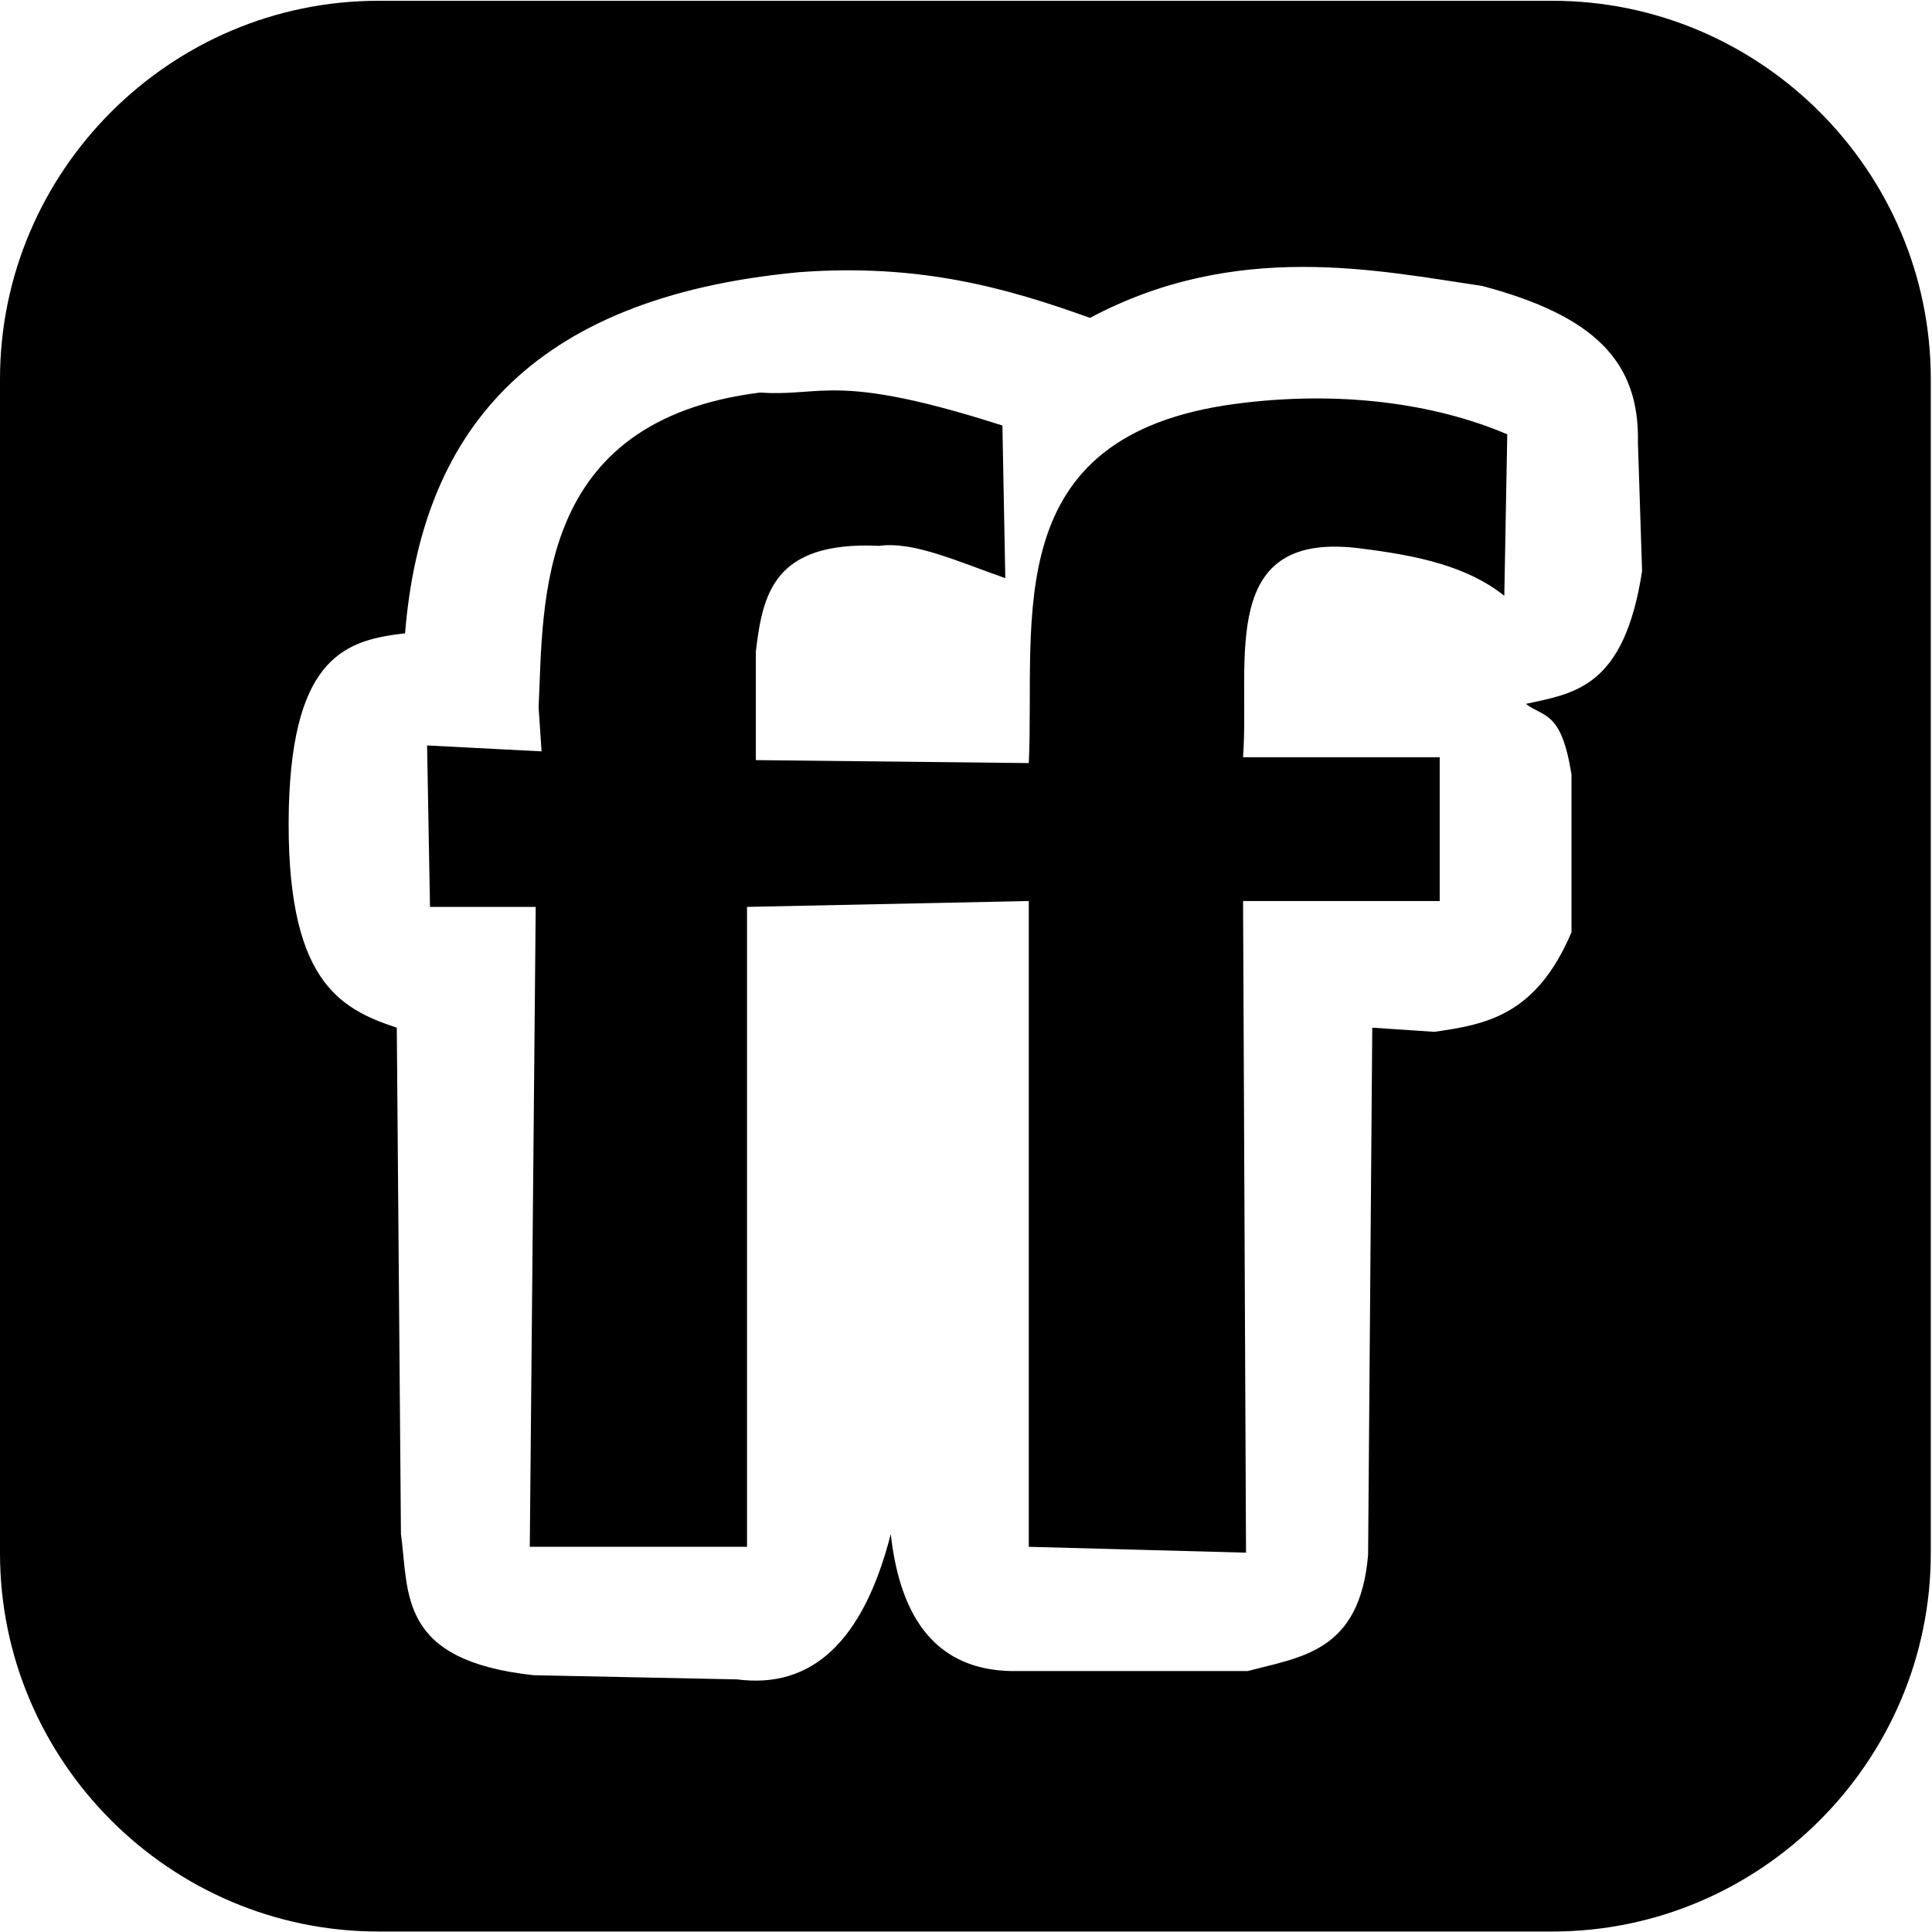
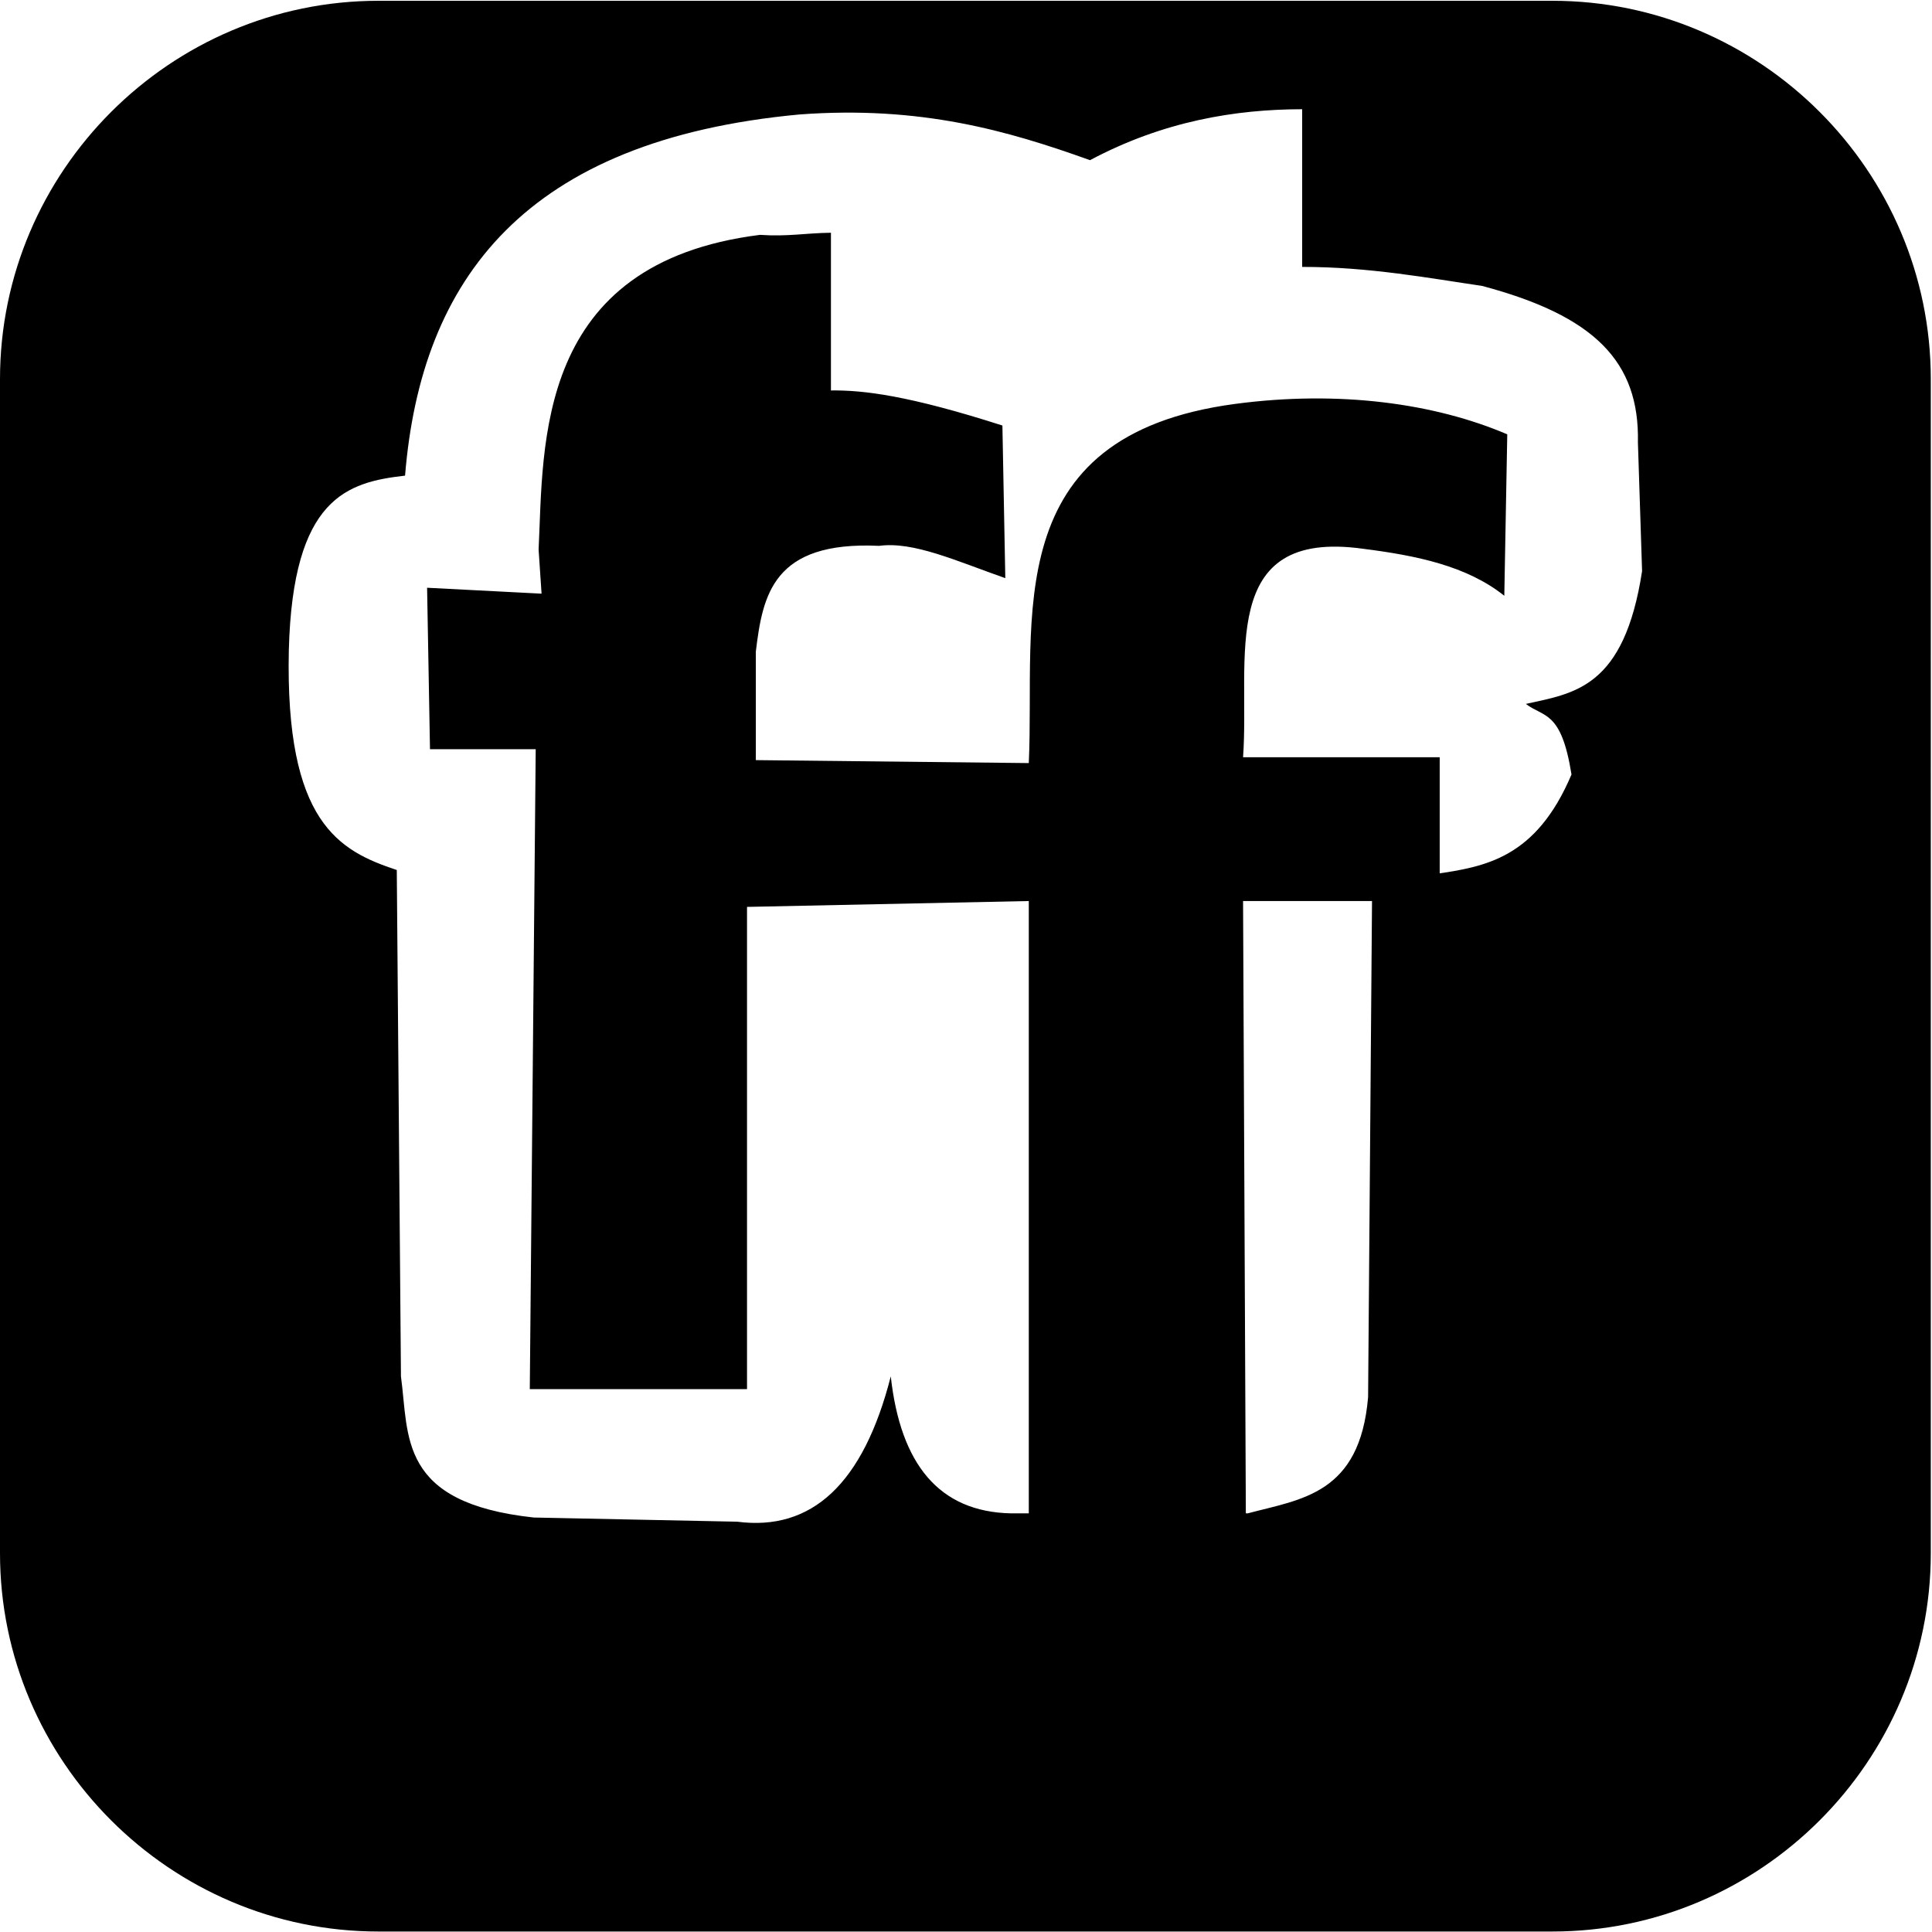
<svg xmlns="http://www.w3.org/2000/svg" width="800" height="800" viewBox="0 0 1000 1000">
-   <path fill="currentColor" d="M195.844.406C88.147.406 0 88.522 0 196.219v607.719c0 107.697 88.147 195.813 195.844 195.813h607.719c107.697 0 195.813-88.116 195.813-195.813V196.219C999.376 88.522 911.261.406 803.563.406zM674 138.156c34.547-.061 66.298 5.91 93.031 9.813c58.344 15.475 81.624 39.211 80.75 81l2.156 66.625c-9.288 60.597-35.137 63.214-60.156 68.75c9.294 7.14 18.308 3.202 23.625 36.531V482.5c-18.391 43.405-44.597 47.752-70.906 51.563l-32.219-2.125l-2.156 272.844c-4.249 50.34-34.629 52.779-62.313 60.156H523.343c-37.405-.76-57.282-25.588-62.281-70.906c-14.226 55.748-40.966 80.24-79.5 75.219l-105.281-2.156c-70.323-7.619-64.533-42.112-68.75-73.063l-2.156-262.094c-29.845-9.898-57.836-24.463-55.875-113.875c2.049-78.947 30.275-86.846 60.156-90.25c8.319-102.12 62.419-173.742 204.125-186.938c62.655-4.644 107.727 8.325 150.406 23.656c37.933-20.217 75.266-26.314 109.813-26.375m-243.906 63.938c-13.101.147-22.342 2.083-36.719 1.094c-116.673 14.624-111.939 108.461-114.594 162.906l1.531 22.813l-59.25-3.063l1.5 83.563h54.719l-3.063 331.219h112.438V469.407l145.844-3.031v334.25l112.438 3.031l-1.531-337.281h101.781v-74.438H643.407c3.666-50.353-13.898-118.586 62.281-107.875c27.387 3.484 53.56 8.814 72.938 24.313l1.531-83.563c-37.477-16.034-86.967-22.916-140.844-15.75C515.895 225.487 535.9 320.472 532.5 394.969l-141.281-1.531V337.25c3.541-29.141 8.712-57.307 63.813-54.719c17.805-2.411 39.98 7.839 65.313 16.719l-1.5-79c-48.684-15.605-71.906-18.345-88.75-18.156z" />
+   <path fill="currentColor" d="M195.844.406C88.147.406 0 88.522 0 196.219v607.719c0 107.697 88.147 195.813 195.844 195.813h607.719c107.697 0 195.813-88.116 195.813-195.813V196.219C999.376 88.522 911.261.406 803.563.406zM674 138.156c34.547-.061 66.298 5.91 93.031 9.813c58.344 15.475 81.624 39.211 80.75 81l2.156 66.625c-9.288 60.597-35.137 63.214-60.156 68.75c9.294 7.14 18.308 3.202 23.625 36.531c-18.391 43.405-44.597 47.752-70.906 51.563l-32.219-2.125l-2.156 272.844c-4.249 50.34-34.629 52.779-62.313 60.156H523.343c-37.405-.76-57.282-25.588-62.281-70.906c-14.226 55.748-40.966 80.24-79.5 75.219l-105.281-2.156c-70.323-7.619-64.533-42.112-68.75-73.063l-2.156-262.094c-29.845-9.898-57.836-24.463-55.875-113.875c2.049-78.947 30.275-86.846 60.156-90.25c8.319-102.12 62.419-173.742 204.125-186.938c62.655-4.644 107.727 8.325 150.406 23.656c37.933-20.217 75.266-26.314 109.813-26.375m-243.906 63.938c-13.101.147-22.342 2.083-36.719 1.094c-116.673 14.624-111.939 108.461-114.594 162.906l1.531 22.813l-59.25-3.063l1.5 83.563h54.719l-3.063 331.219h112.438V469.407l145.844-3.031v334.25l112.438 3.031l-1.531-337.281h101.781v-74.438H643.407c3.666-50.353-13.898-118.586 62.281-107.875c27.387 3.484 53.56 8.814 72.938 24.313l1.531-83.563c-37.477-16.034-86.967-22.916-140.844-15.75C515.895 225.487 535.9 320.472 532.5 394.969l-141.281-1.531V337.25c3.541-29.141 8.712-57.307 63.813-54.719c17.805-2.411 39.98 7.839 65.313 16.719l-1.5-79c-48.684-15.605-71.906-18.345-88.75-18.156z" />
</svg>